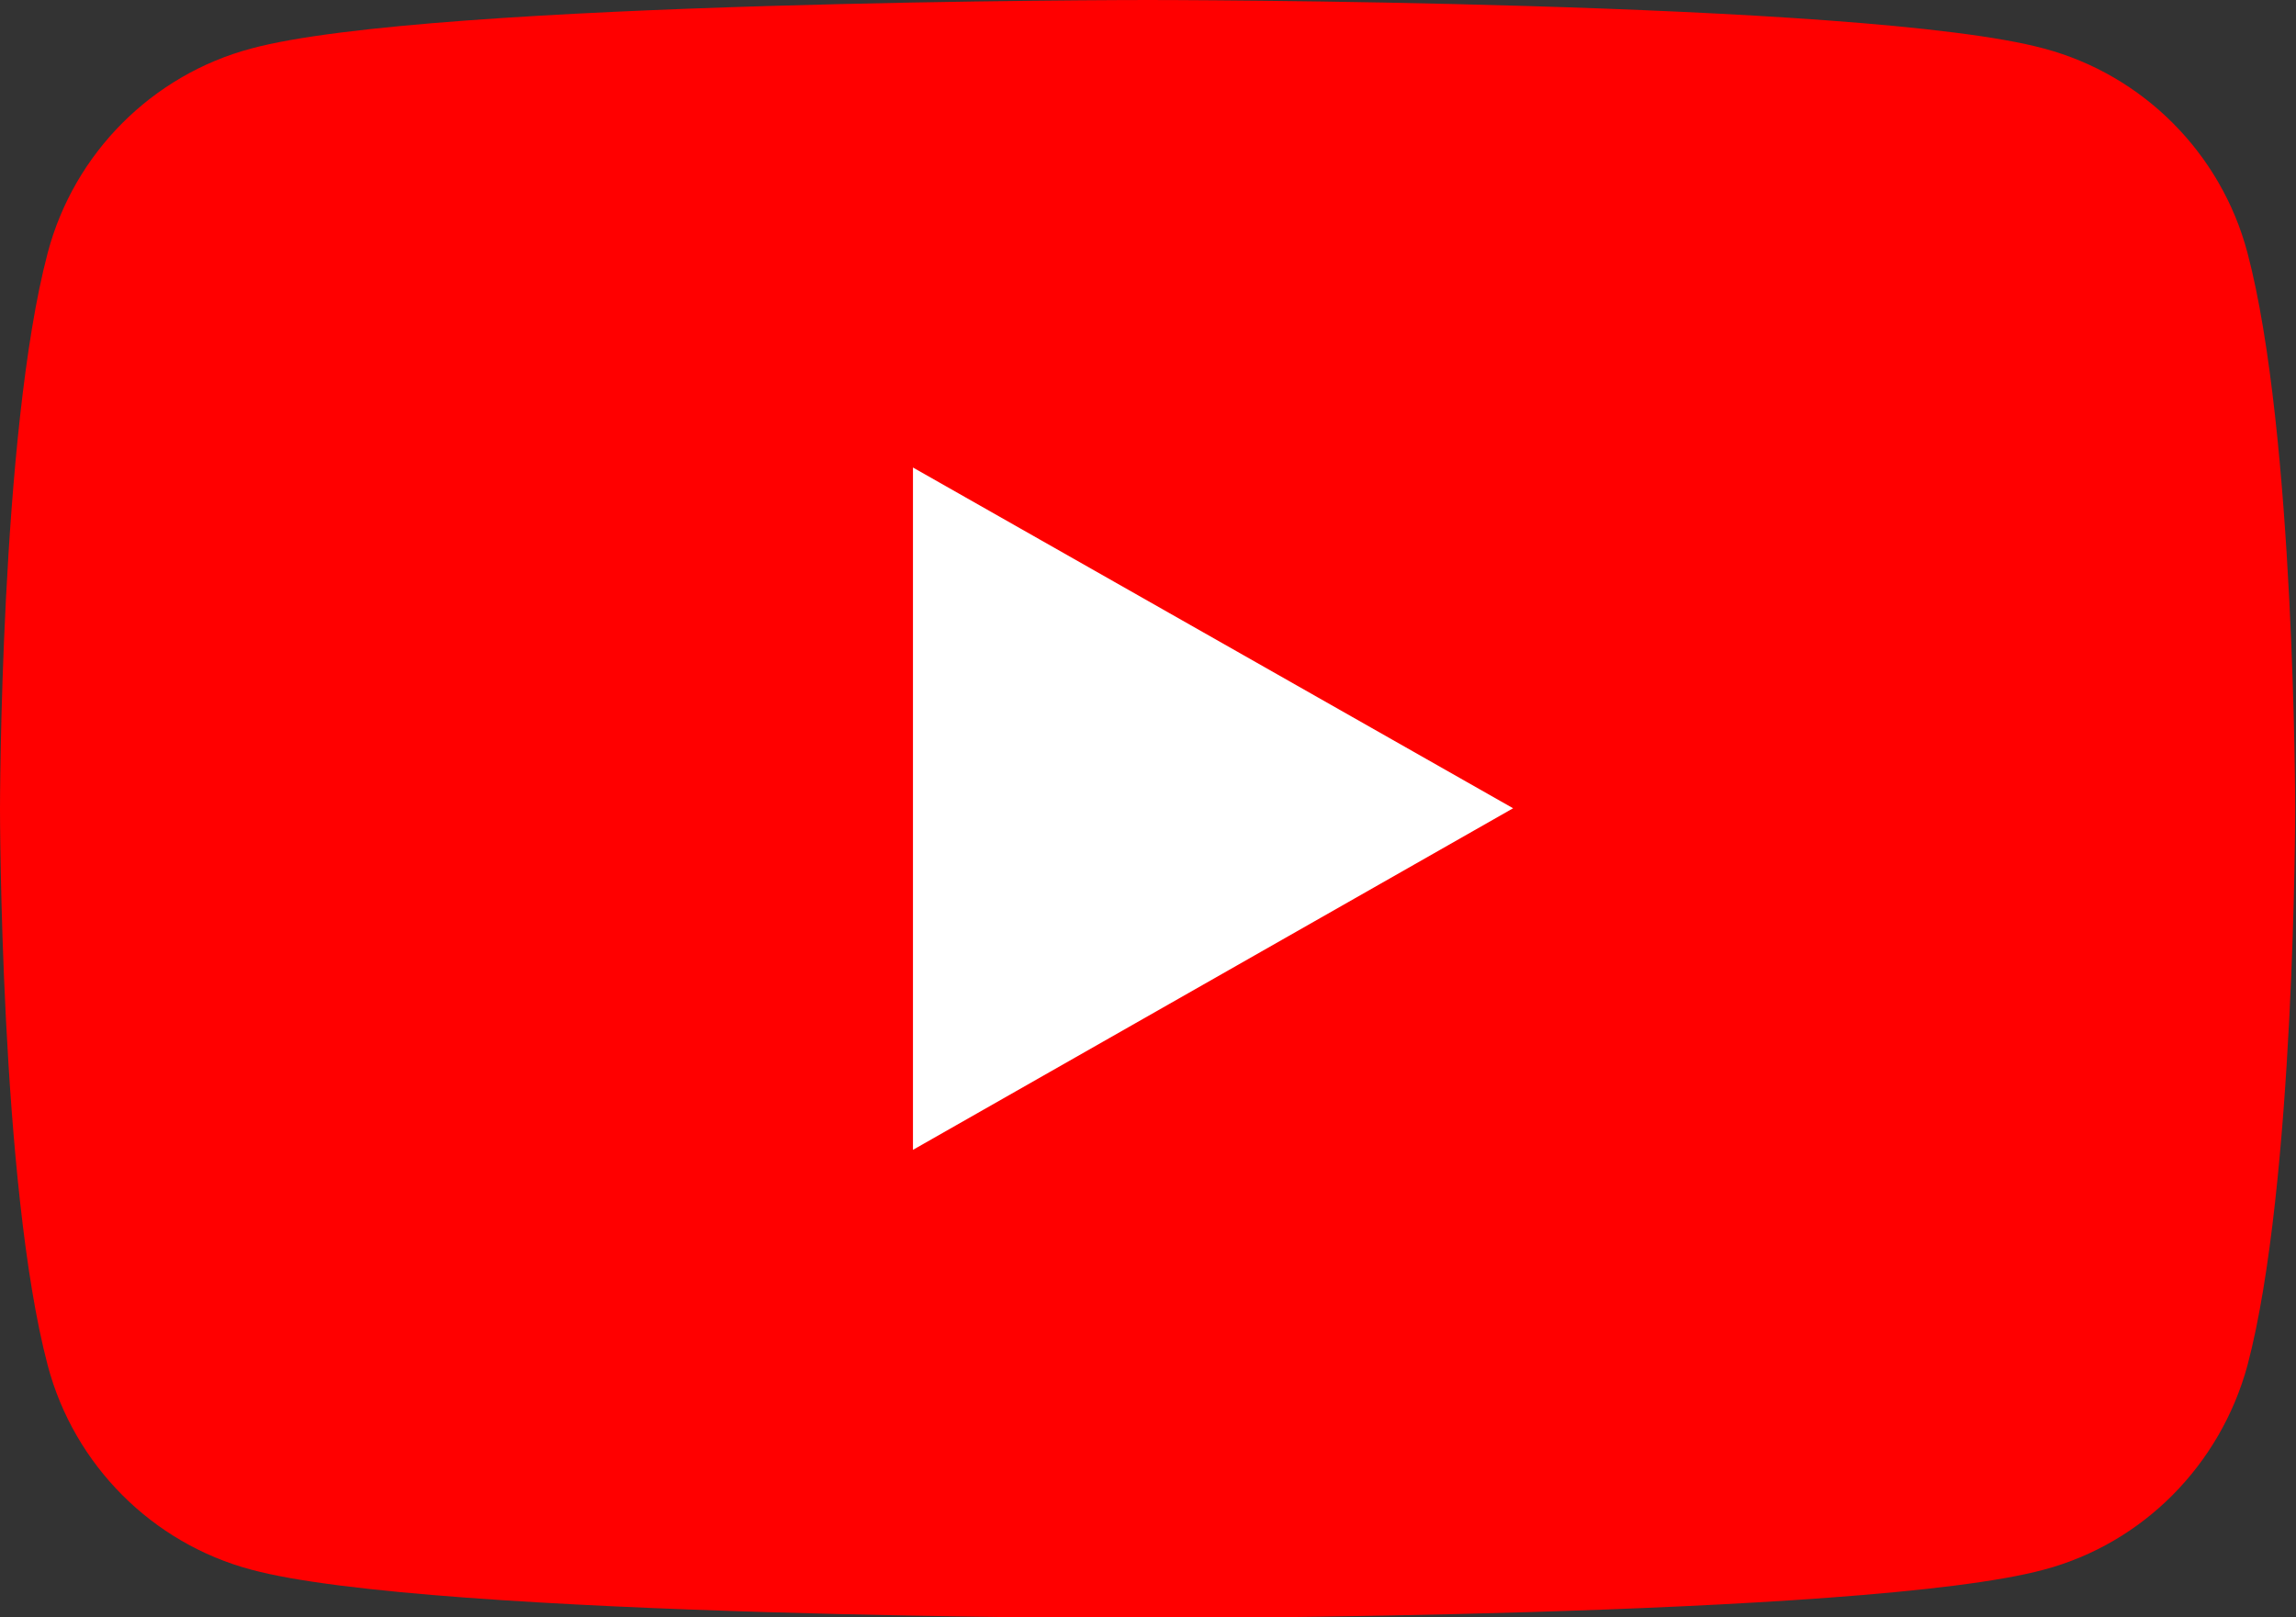
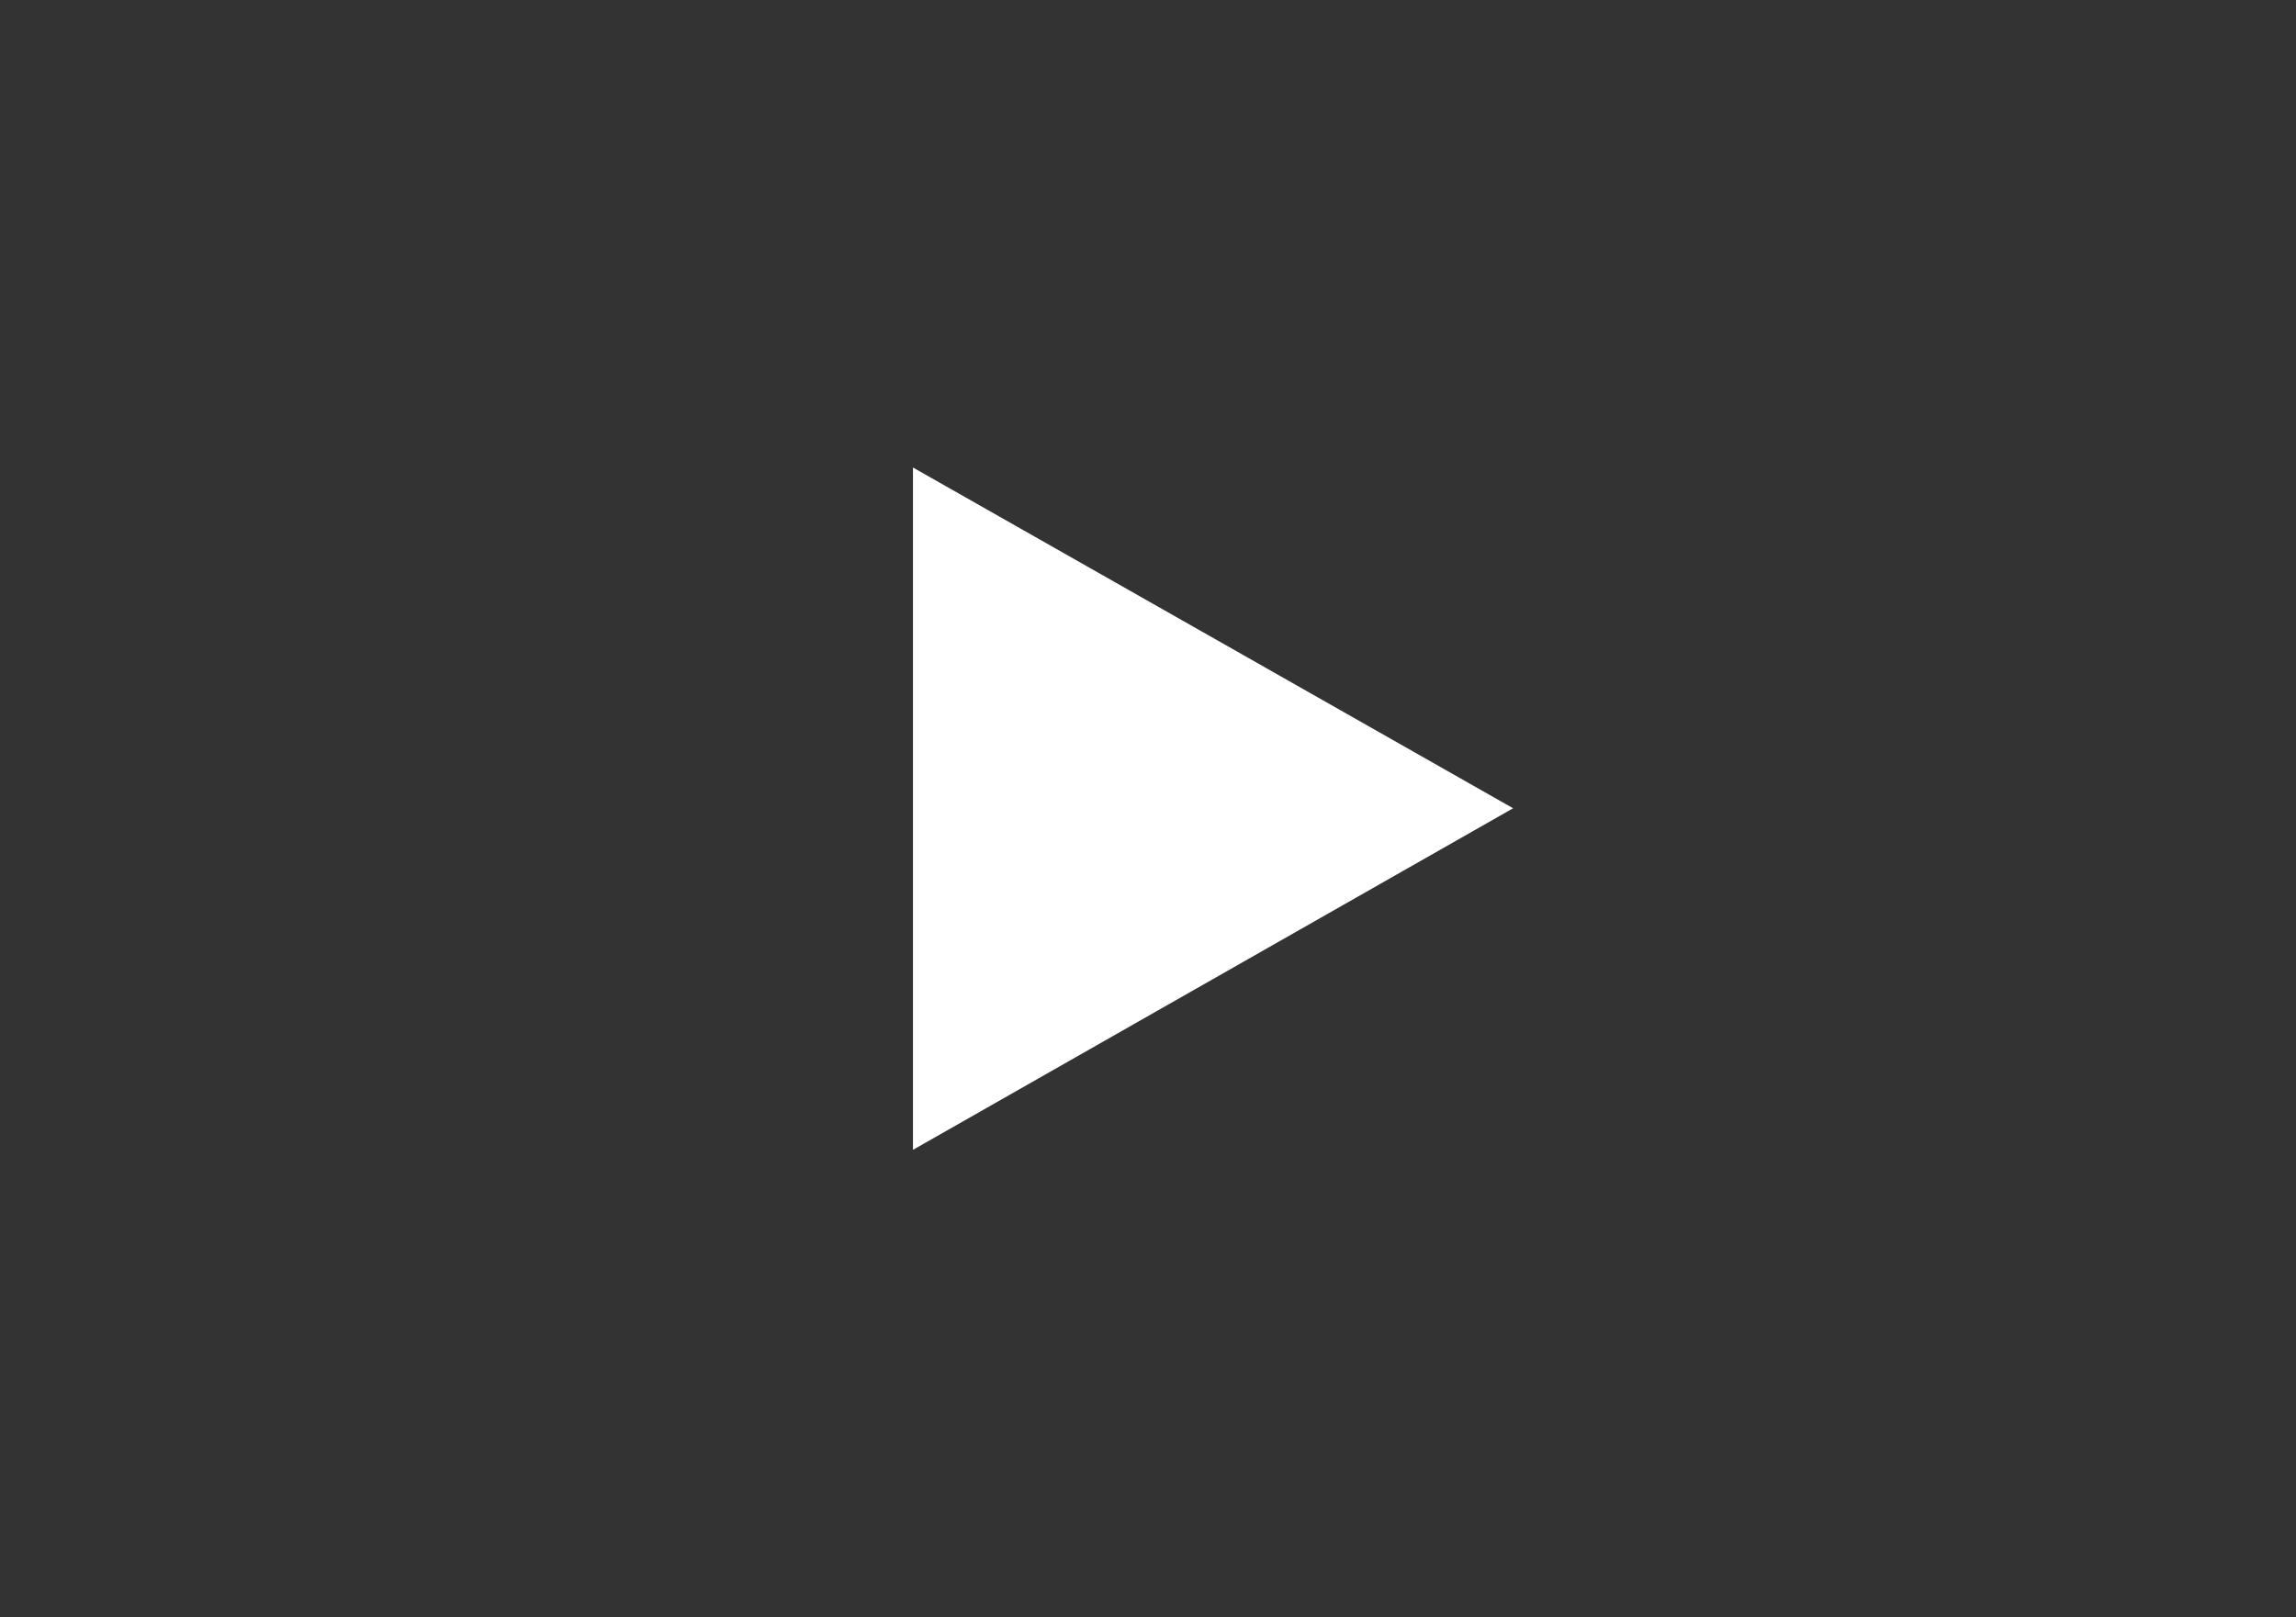
<svg xmlns="http://www.w3.org/2000/svg" id="_レイヤー_2" data-name="レイヤー 2" viewBox="0 0 27.89 19.65">
  <rect x="0" y="0" width="27.89" height="19.65" fill="#333333" stroke="none" />
  <defs>
    <style>
      .cls-1 {
        fill: #fff;
      }

      .cls-2 {
        fill: red;
      }
    </style>
  </defs>
  <g id="_テキスト" data-name="テキスト">
    <g>
-       <path class="cls-2" d="M27.3,3.07c-.32-1.21-1.27-2.16-2.47-2.48-2.17-.59-10.89-.59-10.89-.59,0,0-8.72,0-10.89.59C1.85.91.9,1.86.58,3.07c-.58,2.19-.58,6.76-.58,6.76,0,0,0,4.57.58,6.76.32,1.21,1.27,2.16,2.47,2.48,2.17.59,10.89.59,10.89.59,0,0,8.72,0,10.89-.59,1.2-.32,2.14-1.27,2.47-2.48.58-2.19.58-6.76.58-6.76,0,0,0-4.57-.58-6.76Z" />
      <polygon class="cls-1" points="11.09 13.97 18.38 9.82 11.09 5.68 11.09 13.97" />
    </g>
  </g>
</svg>